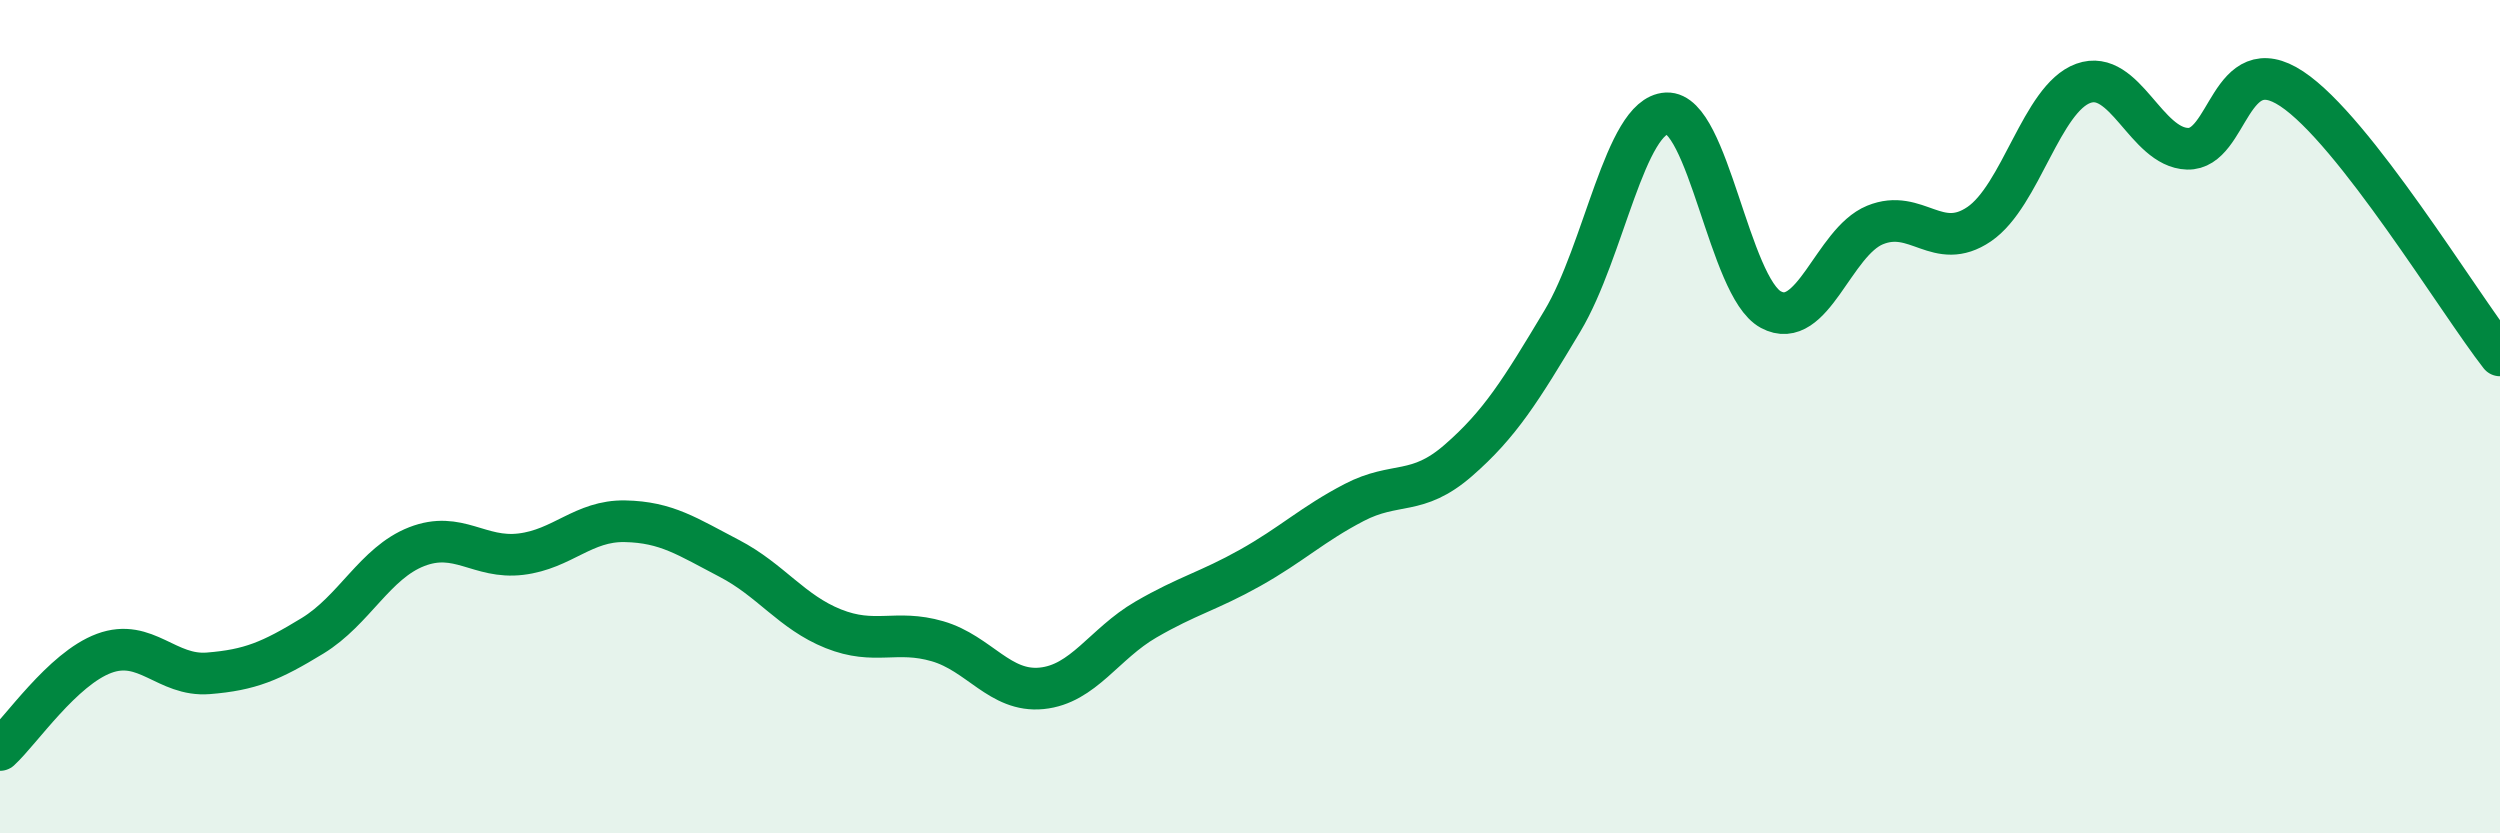
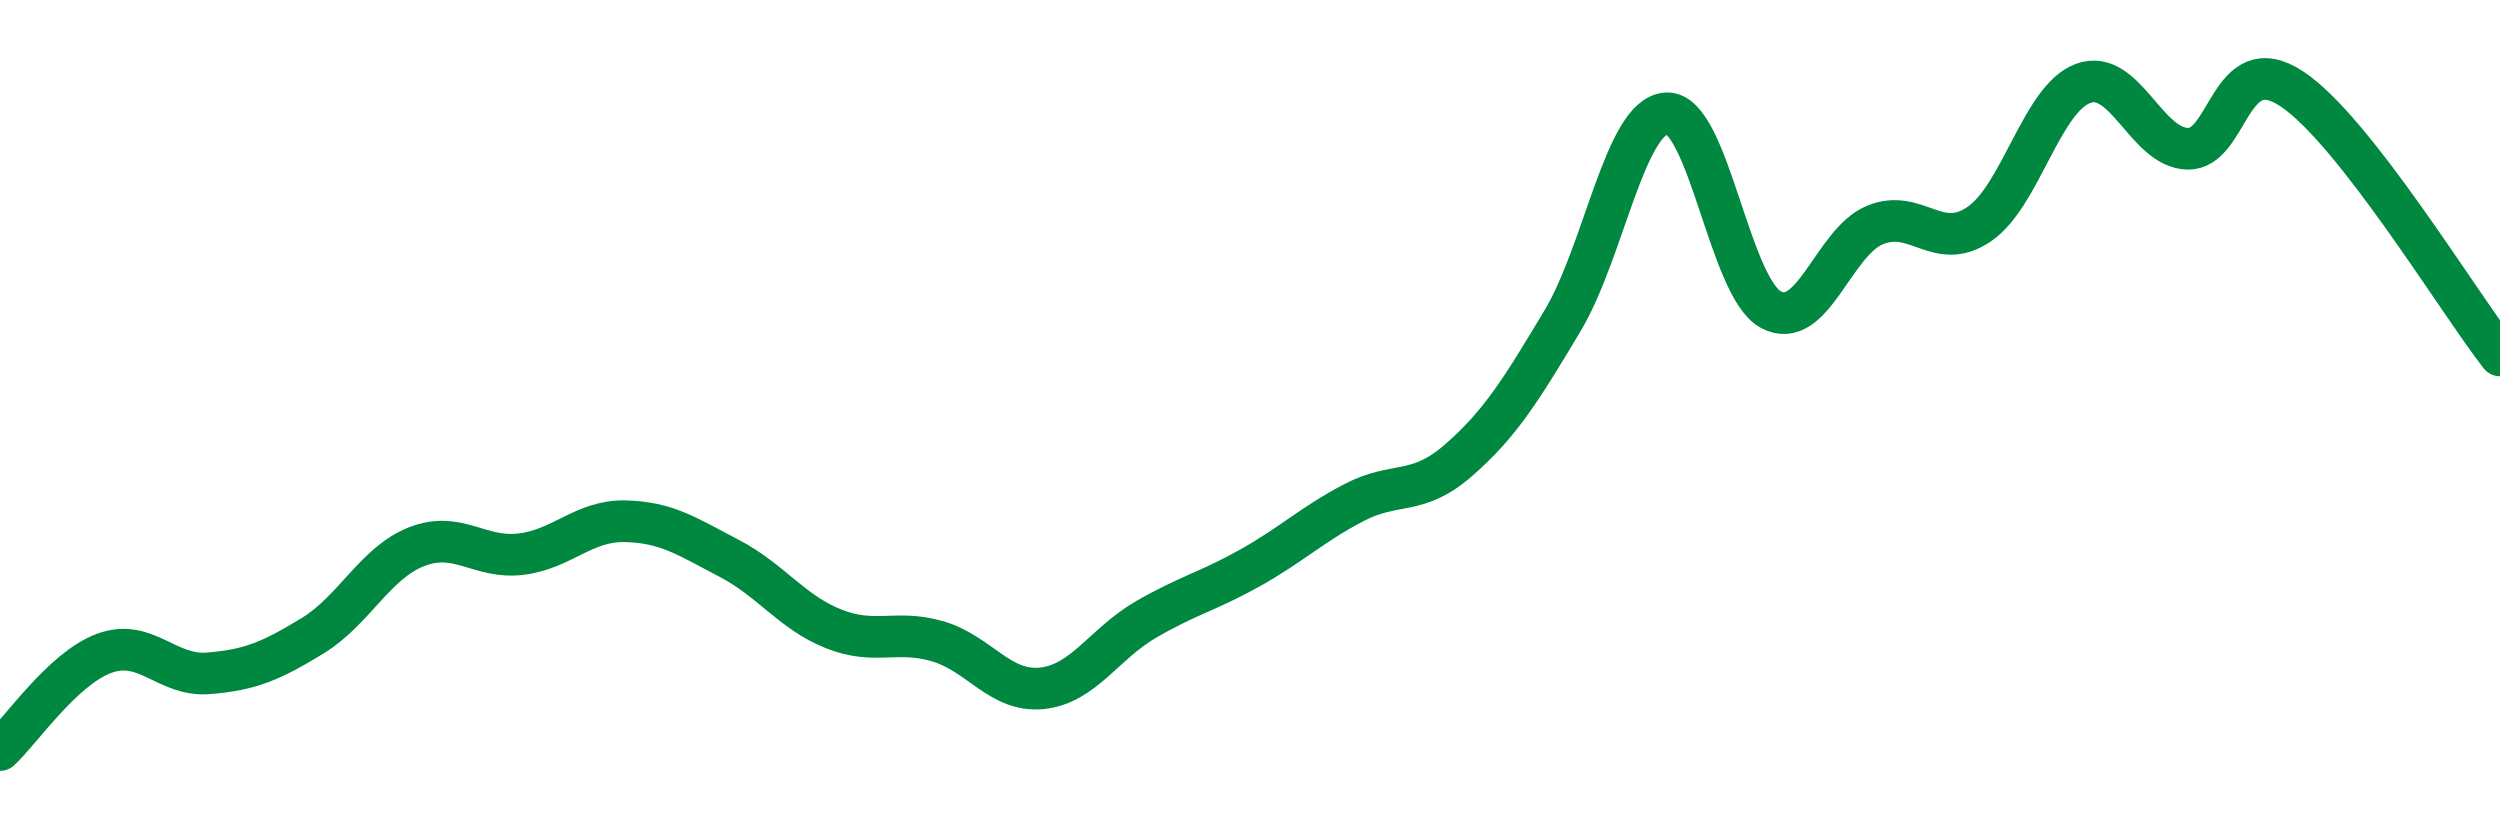
<svg xmlns="http://www.w3.org/2000/svg" width="60" height="20" viewBox="0 0 60 20">
-   <path d="M 0,18 C 0.5,17.54 1.5,16.05 2.5,15.68 C 3.5,15.31 4,16.24 5,16.16 C 6,16.08 6.5,15.87 7.5,15.26 C 8.5,14.65 9,13.51 10,13.12 C 11,12.73 11.5,13.42 12.5,13.3 C 13.5,13.18 14,12.49 15,12.51 C 16,12.53 16.5,12.88 17.5,13.4 C 18.5,13.92 19,14.69 20,15.09 C 21,15.49 21.5,15.1 22.5,15.39 C 23.5,15.68 24,16.62 25,16.52 C 26,16.42 26.5,15.45 27.5,14.87 C 28.5,14.29 29,14.19 30,13.63 C 31,13.07 31.5,12.58 32.5,12.06 C 33.5,11.54 34,11.92 35,11.05 C 36,10.18 36.5,9.37 37.5,7.7 C 38.5,6.03 39,2.77 40,2.72 C 41,2.67 41.5,6.89 42.5,7.43 C 43.5,7.97 44,5.81 45,5.4 C 46,4.99 46.5,6.06 47.5,5.38 C 48.5,4.7 49,2.36 50,2 C 51,1.64 51.5,3.54 52.5,3.57 C 53.5,3.6 53.5,1.14 55,2.13 C 56.5,3.12 59,7.25 60,8.53L60 20L0 20Z" fill="#008740" opacity="0.1" stroke-linecap="round" stroke-linejoin="round" />
  <path d="M 0,18 C 0.5,17.54 1.5,16.05 2.5,15.68 C 3.5,15.31 4,16.24 5,16.16 C 6,16.08 6.5,15.87 7.5,15.26 C 8.5,14.65 9,13.51 10,13.12 C 11,12.73 11.5,13.42 12.5,13.3 C 13.5,13.18 14,12.49 15,12.51 C 16,12.53 16.5,12.88 17.5,13.4 C 18.5,13.92 19,14.69 20,15.09 C 21,15.49 21.5,15.1 22.5,15.39 C 23.5,15.68 24,16.62 25,16.52 C 26,16.42 26.5,15.45 27.5,14.87 C 28.5,14.29 29,14.19 30,13.63 C 31,13.07 31.5,12.58 32.5,12.06 C 33.5,11.54 34,11.92 35,11.05 C 36,10.18 36.5,9.37 37.5,7.7 C 38.5,6.03 39,2.77 40,2.72 C 41,2.67 41.5,6.89 42.5,7.43 C 43.5,7.97 44,5.81 45,5.4 C 46,4.99 46.5,6.06 47.5,5.38 C 48.5,4.7 49,2.36 50,2 C 51,1.64 51.5,3.54 52.5,3.57 C 53.5,3.6 53.5,1.14 55,2.13 C 56.5,3.12 59,7.25 60,8.53" stroke="#008740" stroke-width="1" fill="none" stroke-linecap="round" stroke-linejoin="round" />
</svg>